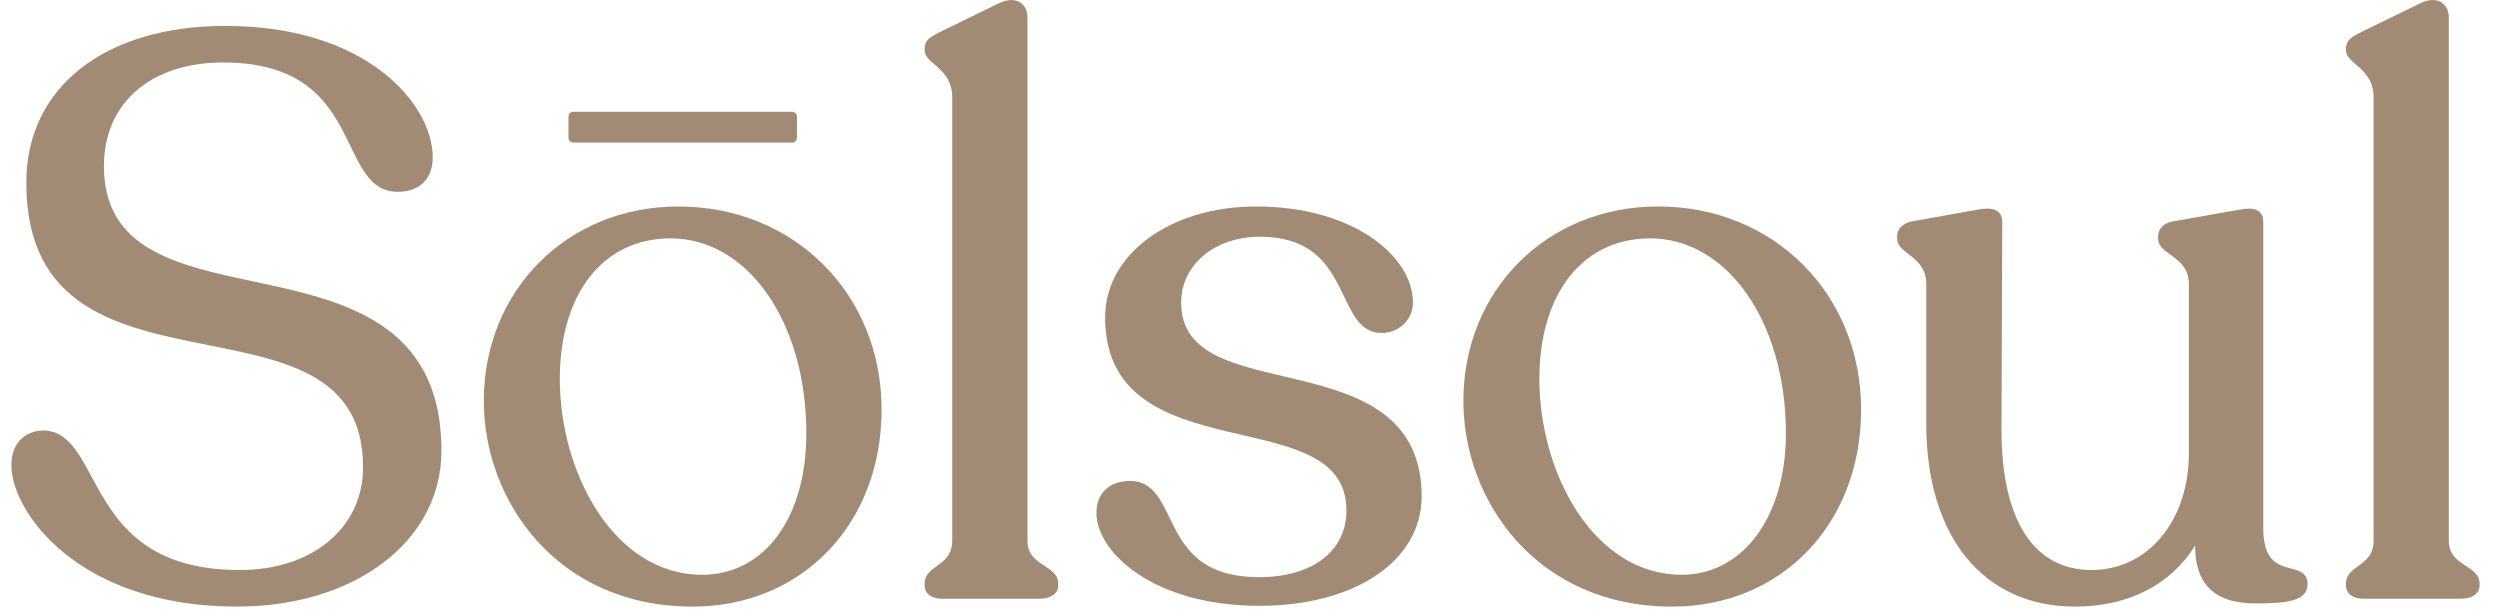
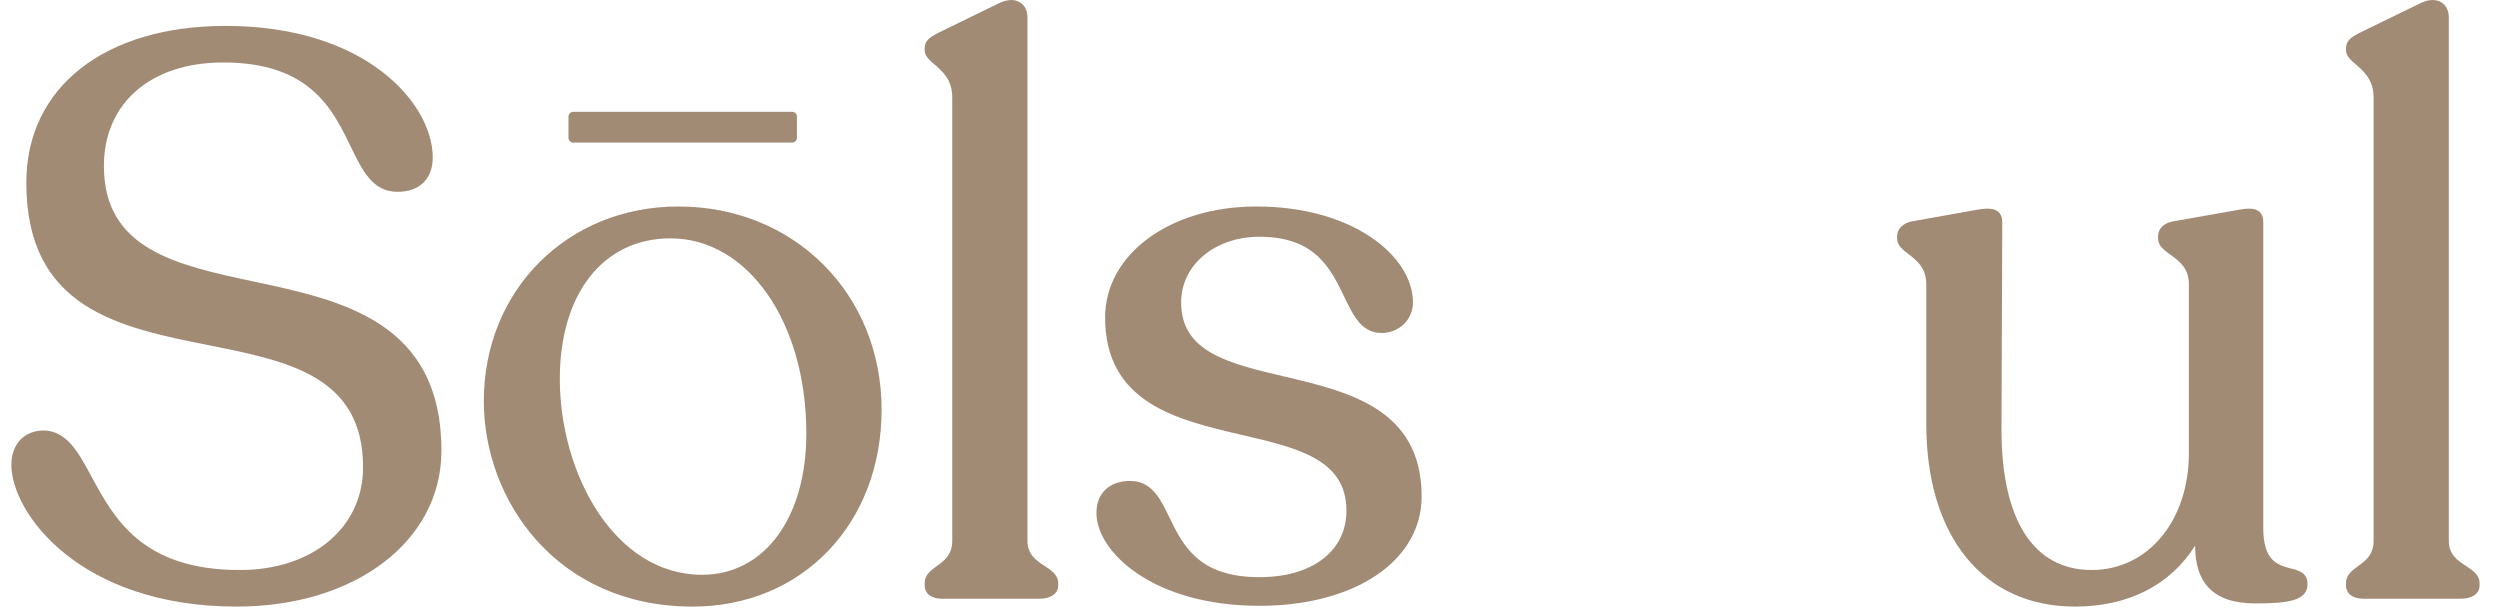
<svg xmlns="http://www.w3.org/2000/svg" fill="none" viewBox="0 0 110 27" height="27" width="110">
  <path fill="#A28B75" d="M11.175 12.39C7.779 11.665 4.572 10.982 4.572 7.304C4.572 4.537 6.633 2.749 9.822 2.749C13.639 2.749 14.633 4.799 15.431 6.449C15.949 7.517 16.396 8.44 17.491 8.44C18.462 8.44 19.041 7.873 19.041 6.924C19.041 4.591 16.144 1.14 9.927 1.14C4.599 1.14 1.158 3.845 1.158 8.034C1.158 13.585 5.238 14.402 9.186 15.19C12.676 15.888 15.975 16.546 15.975 20.56C15.975 23.222 13.744 25.081 10.552 25.081C6.247 25.081 5.015 22.8 4.025 20.968C3.45 19.901 2.952 18.981 1.946 18.939C1.068 18.939 0.5 19.534 0.5 20.456C0.5 22.562 3.493 26.69 10.413 26.69C15.633 26.69 19.423 23.805 19.423 19.831C19.423 14.149 15.04 13.214 11.175 12.39Z" />
  <path fill="#A28B75" d="M29.848 9.085C24.969 9.085 21.288 12.766 21.288 17.645C21.288 22.03 24.508 26.69 30.473 26.69C35.292 26.69 38.79 23.046 38.79 18.026C38.79 12.928 34.946 9.085 29.848 9.085ZM35.479 19.068C35.479 22.789 33.634 25.29 30.889 25.29C27.024 25.29 24.632 20.817 24.632 16.674C24.632 12.916 26.544 10.488 29.501 10.488C32.909 10.488 35.479 14.177 35.479 19.068Z" />
  <path fill="#A28B75" d="M34.852 4.919H25.225C25.108 4.919 25.013 5.014 25.013 5.132V6.062C25.013 6.18 25.108 6.275 25.225 6.275H34.852C34.969 6.275 35.065 6.18 35.065 6.062V5.132C35.065 5.014 34.969 4.919 34.852 4.919Z" />
  <path fill="#A28B75" d="M45.966 24.903C45.593 24.66 45.208 24.407 45.208 23.786V0.747C45.208 0.47 45.085 0.229 44.877 0.101C44.636 -0.047 44.306 -0.03 43.948 0.146L41.235 1.468C40.926 1.64 40.684 1.775 40.684 2.136V2.205C40.684 2.462 40.889 2.639 41.126 2.843C41.47 3.14 41.899 3.51 41.899 4.286V23.787C41.899 24.413 41.553 24.665 41.218 24.908C40.956 25.099 40.684 25.296 40.684 25.661V25.765C40.684 26.045 40.89 26.344 41.47 26.344H45.738C46.238 26.344 46.56 26.117 46.56 25.765V25.661C46.56 25.293 46.258 25.093 45.966 24.903Z" />
  <path fill="#A28B75" d="M56.514 16.568C54.076 15.994 51.97 15.5 51.97 13.308C51.97 11.66 53.452 10.417 55.415 10.417C57.874 10.417 58.549 11.819 59.146 13.057C59.557 13.912 59.913 14.65 60.793 14.65C61.566 14.65 62.17 14.06 62.17 13.308C62.17 11.277 59.534 9.085 55.276 9.085C51.485 9.085 48.625 11.184 48.625 13.967C48.625 17.736 51.807 18.477 54.614 19.13C57.098 19.708 59.243 20.207 59.243 22.469C59.243 24.247 57.74 25.395 55.415 25.395C52.728 25.395 52.048 23.991 51.447 22.753C51.05 21.936 50.676 21.161 49.724 21.161C48.811 21.161 48.243 21.702 48.243 22.572C48.243 24.285 50.736 26.656 55.415 26.656C59.617 26.656 62.552 24.677 62.552 21.844C62.552 17.988 59.345 17.235 56.514 16.568Z" />
-   <path fill="#A28B75" d="M72.949 9.085C68.07 9.085 64.389 12.766 64.389 17.645C64.389 22.03 67.608 26.69 73.573 26.69C78.392 26.69 81.889 23.046 81.889 18.026C81.889 12.928 78.045 9.084 72.947 9.084L72.949 9.085ZM78.58 19.068C78.58 22.733 76.692 25.29 73.99 25.29C70.125 25.29 67.732 20.817 67.732 16.674C67.732 12.916 69.644 10.488 72.601 10.488C76.009 10.488 78.58 14.177 78.58 19.068Z" />
  <path fill="#A28B75" d="M100.785 25.01C100.222 24.858 99.584 24.688 99.584 23.233V9.768C99.584 9.56 99.525 9.412 99.407 9.312C99.241 9.172 98.979 9.145 98.532 9.226L95.58 9.747C95.195 9.824 94.956 10.072 94.956 10.393V10.496C94.956 10.817 95.222 11.007 95.502 11.21C95.881 11.484 96.311 11.794 96.311 12.508V19.934C96.311 22.915 94.511 25.08 92.032 25.08C89.475 25.08 88.065 22.882 88.065 18.893L88.1 9.767C88.1 9.568 88.04 9.418 87.92 9.317C87.748 9.172 87.468 9.145 87.012 9.225L84.093 9.746C83.721 9.828 83.472 10.088 83.472 10.392V10.495C83.472 10.795 83.716 10.983 83.976 11.183C84.341 11.463 84.756 11.782 84.756 12.508V18.65C84.756 23.609 87.265 26.69 91.304 26.69C93.64 26.69 95.502 25.741 96.586 24.006C96.582 24.824 96.784 25.45 97.19 25.869C97.632 26.328 98.306 26.551 99.251 26.551C100.73 26.551 101.531 26.415 101.531 25.694C101.531 25.207 101.154 25.105 100.79 25.008L100.785 25.01Z" />
  <path fill="#A28B75" d="M108.505 24.903C108.132 24.66 107.747 24.407 107.747 23.786V0.747C107.747 0.47 107.624 0.229 107.416 0.101C107.175 -0.047 106.845 -0.03 106.487 0.146L103.774 1.468C103.465 1.64 103.223 1.775 103.223 2.136V2.205C103.223 2.462 103.428 2.639 103.665 2.843C104.009 3.14 104.438 3.51 104.438 4.286V23.787C104.438 24.413 104.092 24.665 103.757 24.908C103.495 25.099 103.223 25.296 103.223 25.661V25.765C103.223 26.045 103.429 26.344 104.011 26.344H108.279C108.777 26.344 109.101 26.117 109.101 25.765V25.661C109.101 25.293 108.798 25.095 108.506 24.905L108.505 24.903Z" />
</svg>